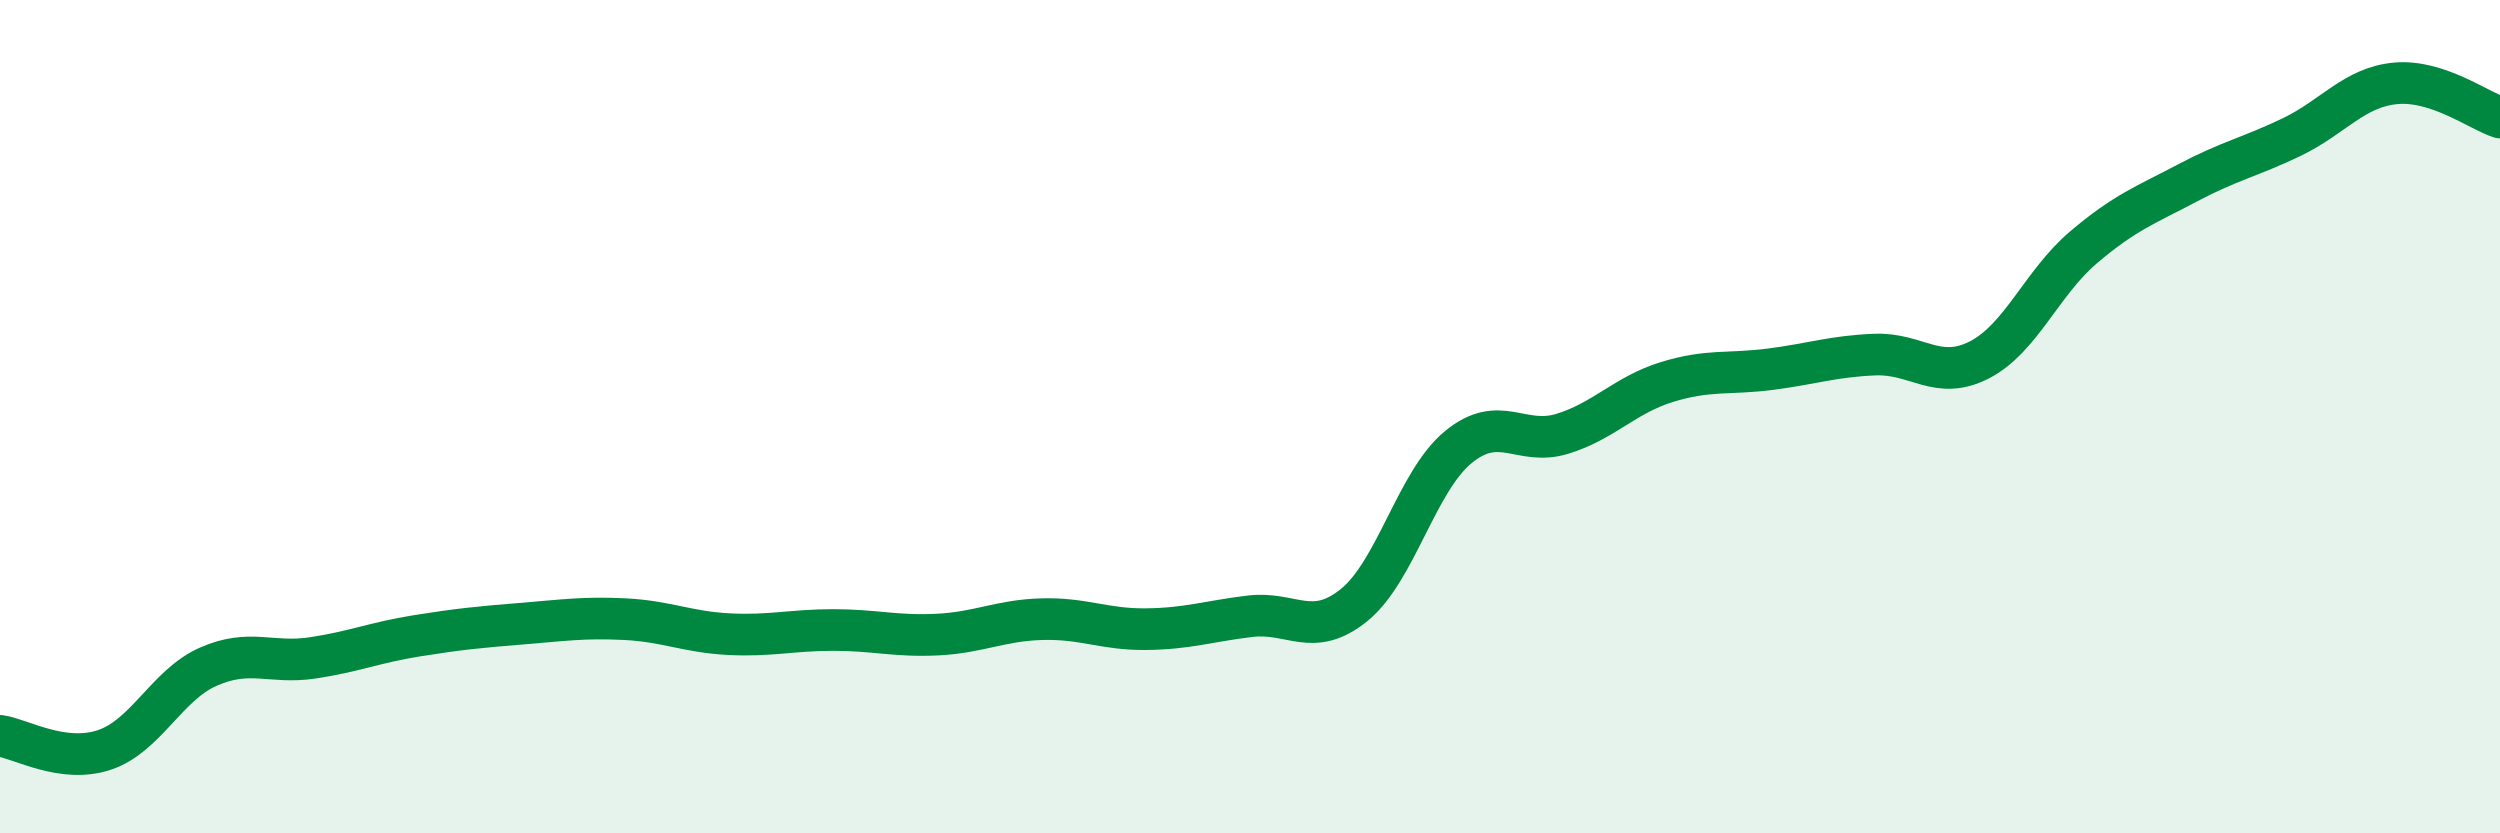
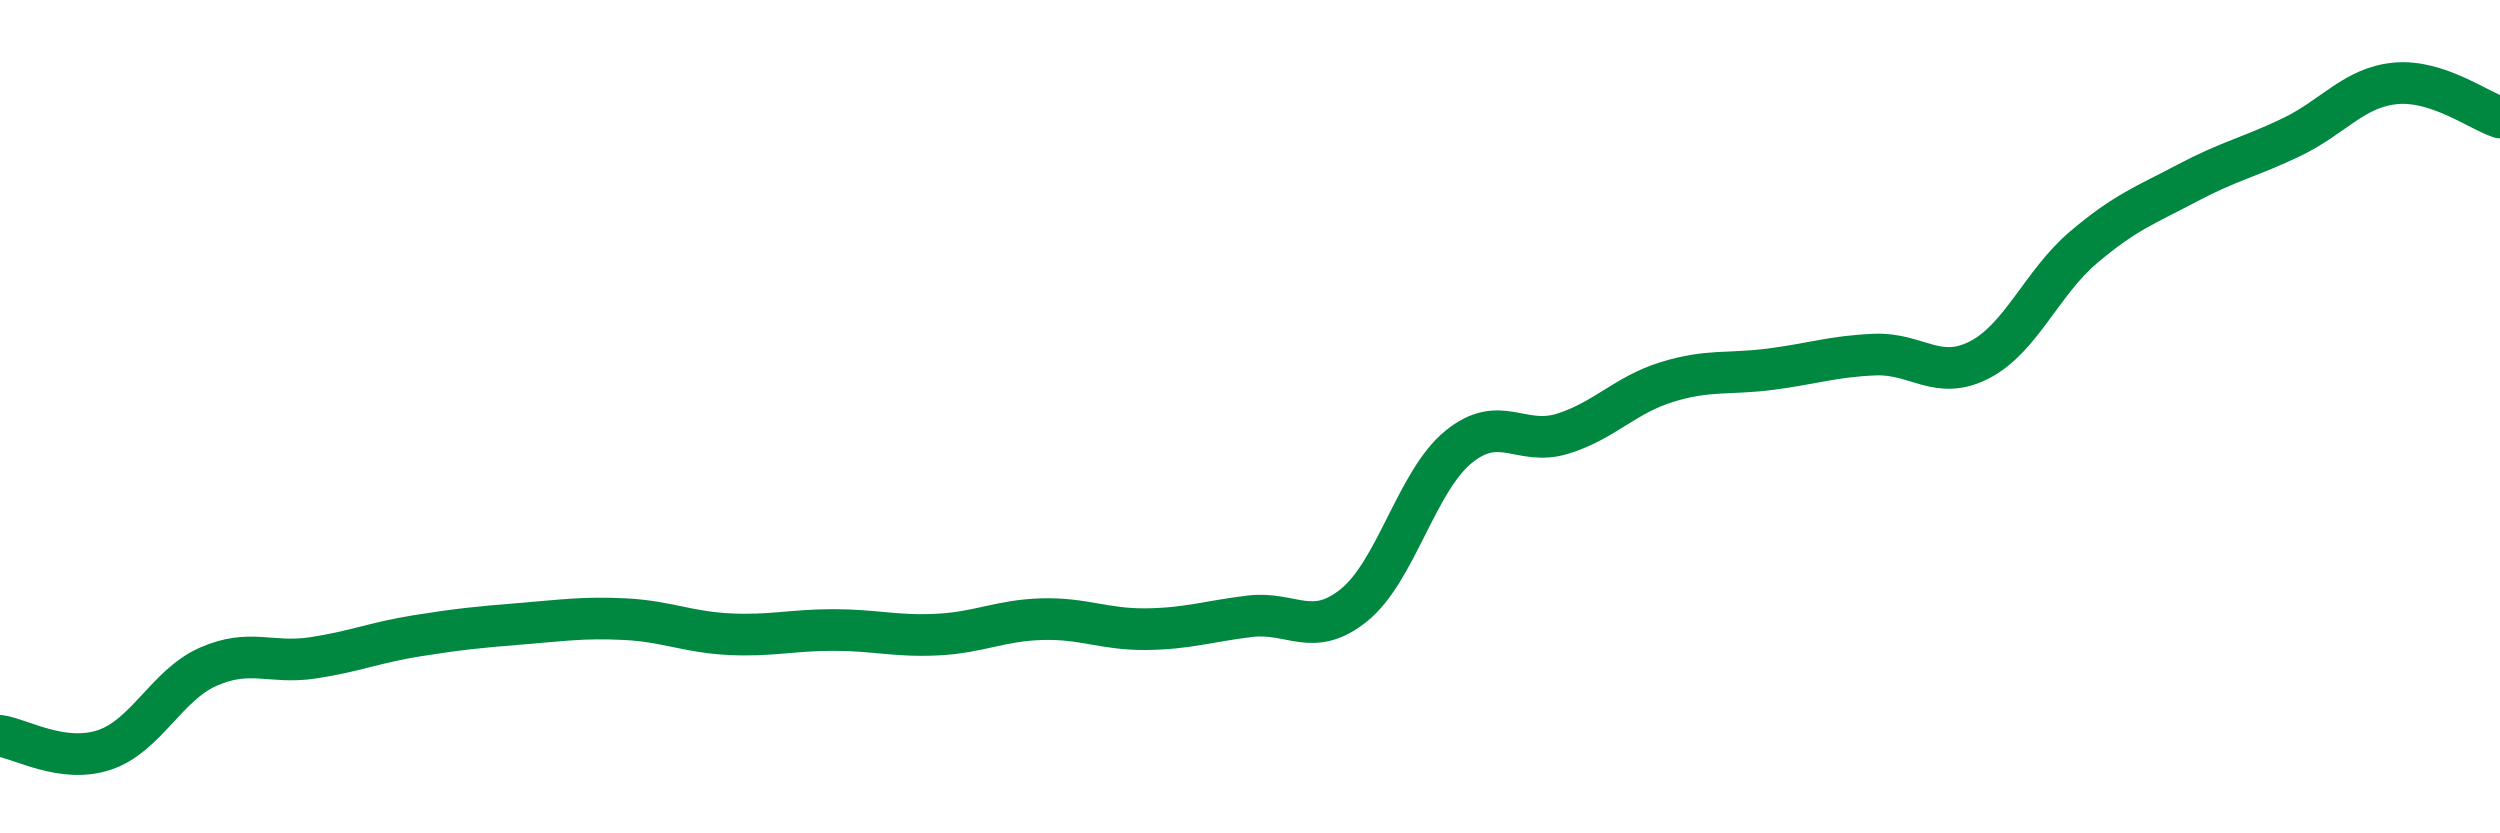
<svg xmlns="http://www.w3.org/2000/svg" width="60" height="20" viewBox="0 0 60 20">
-   <path d="M 0,17.66 C 0.5,17.73 1.5,18.33 2.5,18 C 3.5,17.67 4,16.44 5,16 C 6,15.56 6.5,15.94 7.5,15.79 C 8.5,15.64 9,15.42 10,15.26 C 11,15.1 11.5,15.05 12.5,14.97 C 13.5,14.89 14,14.81 15,14.86 C 16,14.91 16.5,15.17 17.5,15.22 C 18.5,15.27 19,15.12 20,15.12 C 21,15.12 21.5,15.28 22.5,15.23 C 23.5,15.18 24,14.89 25,14.86 C 26,14.83 26.5,15.11 27.5,15.1 C 28.5,15.09 29,14.91 30,14.79 C 31,14.67 31.5,15.33 32.5,14.52 C 33.5,13.71 34,11.55 35,10.73 C 36,9.91 36.5,10.72 37.5,10.41 C 38.5,10.1 39,9.48 40,9.17 C 41,8.86 41.5,8.99 42.5,8.86 C 43.5,8.73 44,8.55 45,8.51 C 46,8.47 46.5,9.15 47.5,8.64 C 48.5,8.13 49,6.79 50,5.94 C 51,5.09 51.5,4.92 52.5,4.39 C 53.5,3.86 54,3.77 55,3.29 C 56,2.81 56.5,2.09 57.5,2 C 58.5,1.91 59.5,2.66 60,2.82L60 20L0 20Z" fill="#008740" opacity="0.1" stroke-linecap="round" stroke-linejoin="round" />
  <path d="M 0,17.66 C 0.5,17.73 1.5,18.33 2.5,18 C 3.5,17.67 4,16.44 5,16 C 6,15.56 6.5,15.94 7.5,15.79 C 8.5,15.64 9,15.42 10,15.26 C 11,15.1 11.5,15.05 12.5,14.97 C 13.5,14.89 14,14.81 15,14.86 C 16,14.91 16.5,15.17 17.5,15.22 C 18.5,15.27 19,15.12 20,15.12 C 21,15.12 21.5,15.28 22.5,15.23 C 23.5,15.18 24,14.89 25,14.86 C 26,14.83 26.5,15.11 27.5,15.1 C 28.5,15.09 29,14.91 30,14.79 C 31,14.67 31.5,15.33 32.5,14.52 C 33.5,13.71 34,11.55 35,10.73 C 36,9.91 36.5,10.72 37.5,10.41 C 38.5,10.1 39,9.48 40,9.17 C 41,8.86 41.5,8.99 42.5,8.86 C 43.5,8.73 44,8.55 45,8.51 C 46,8.47 46.5,9.15 47.5,8.64 C 48.5,8.13 49,6.79 50,5.94 C 51,5.09 51.5,4.92 52.5,4.39 C 53.5,3.86 54,3.77 55,3.29 C 56,2.81 56.5,2.09 57.5,2 C 58.5,1.91 59.5,2.66 60,2.82" stroke="#008740" stroke-width="1" fill="none" stroke-linecap="round" stroke-linejoin="round" />
</svg>